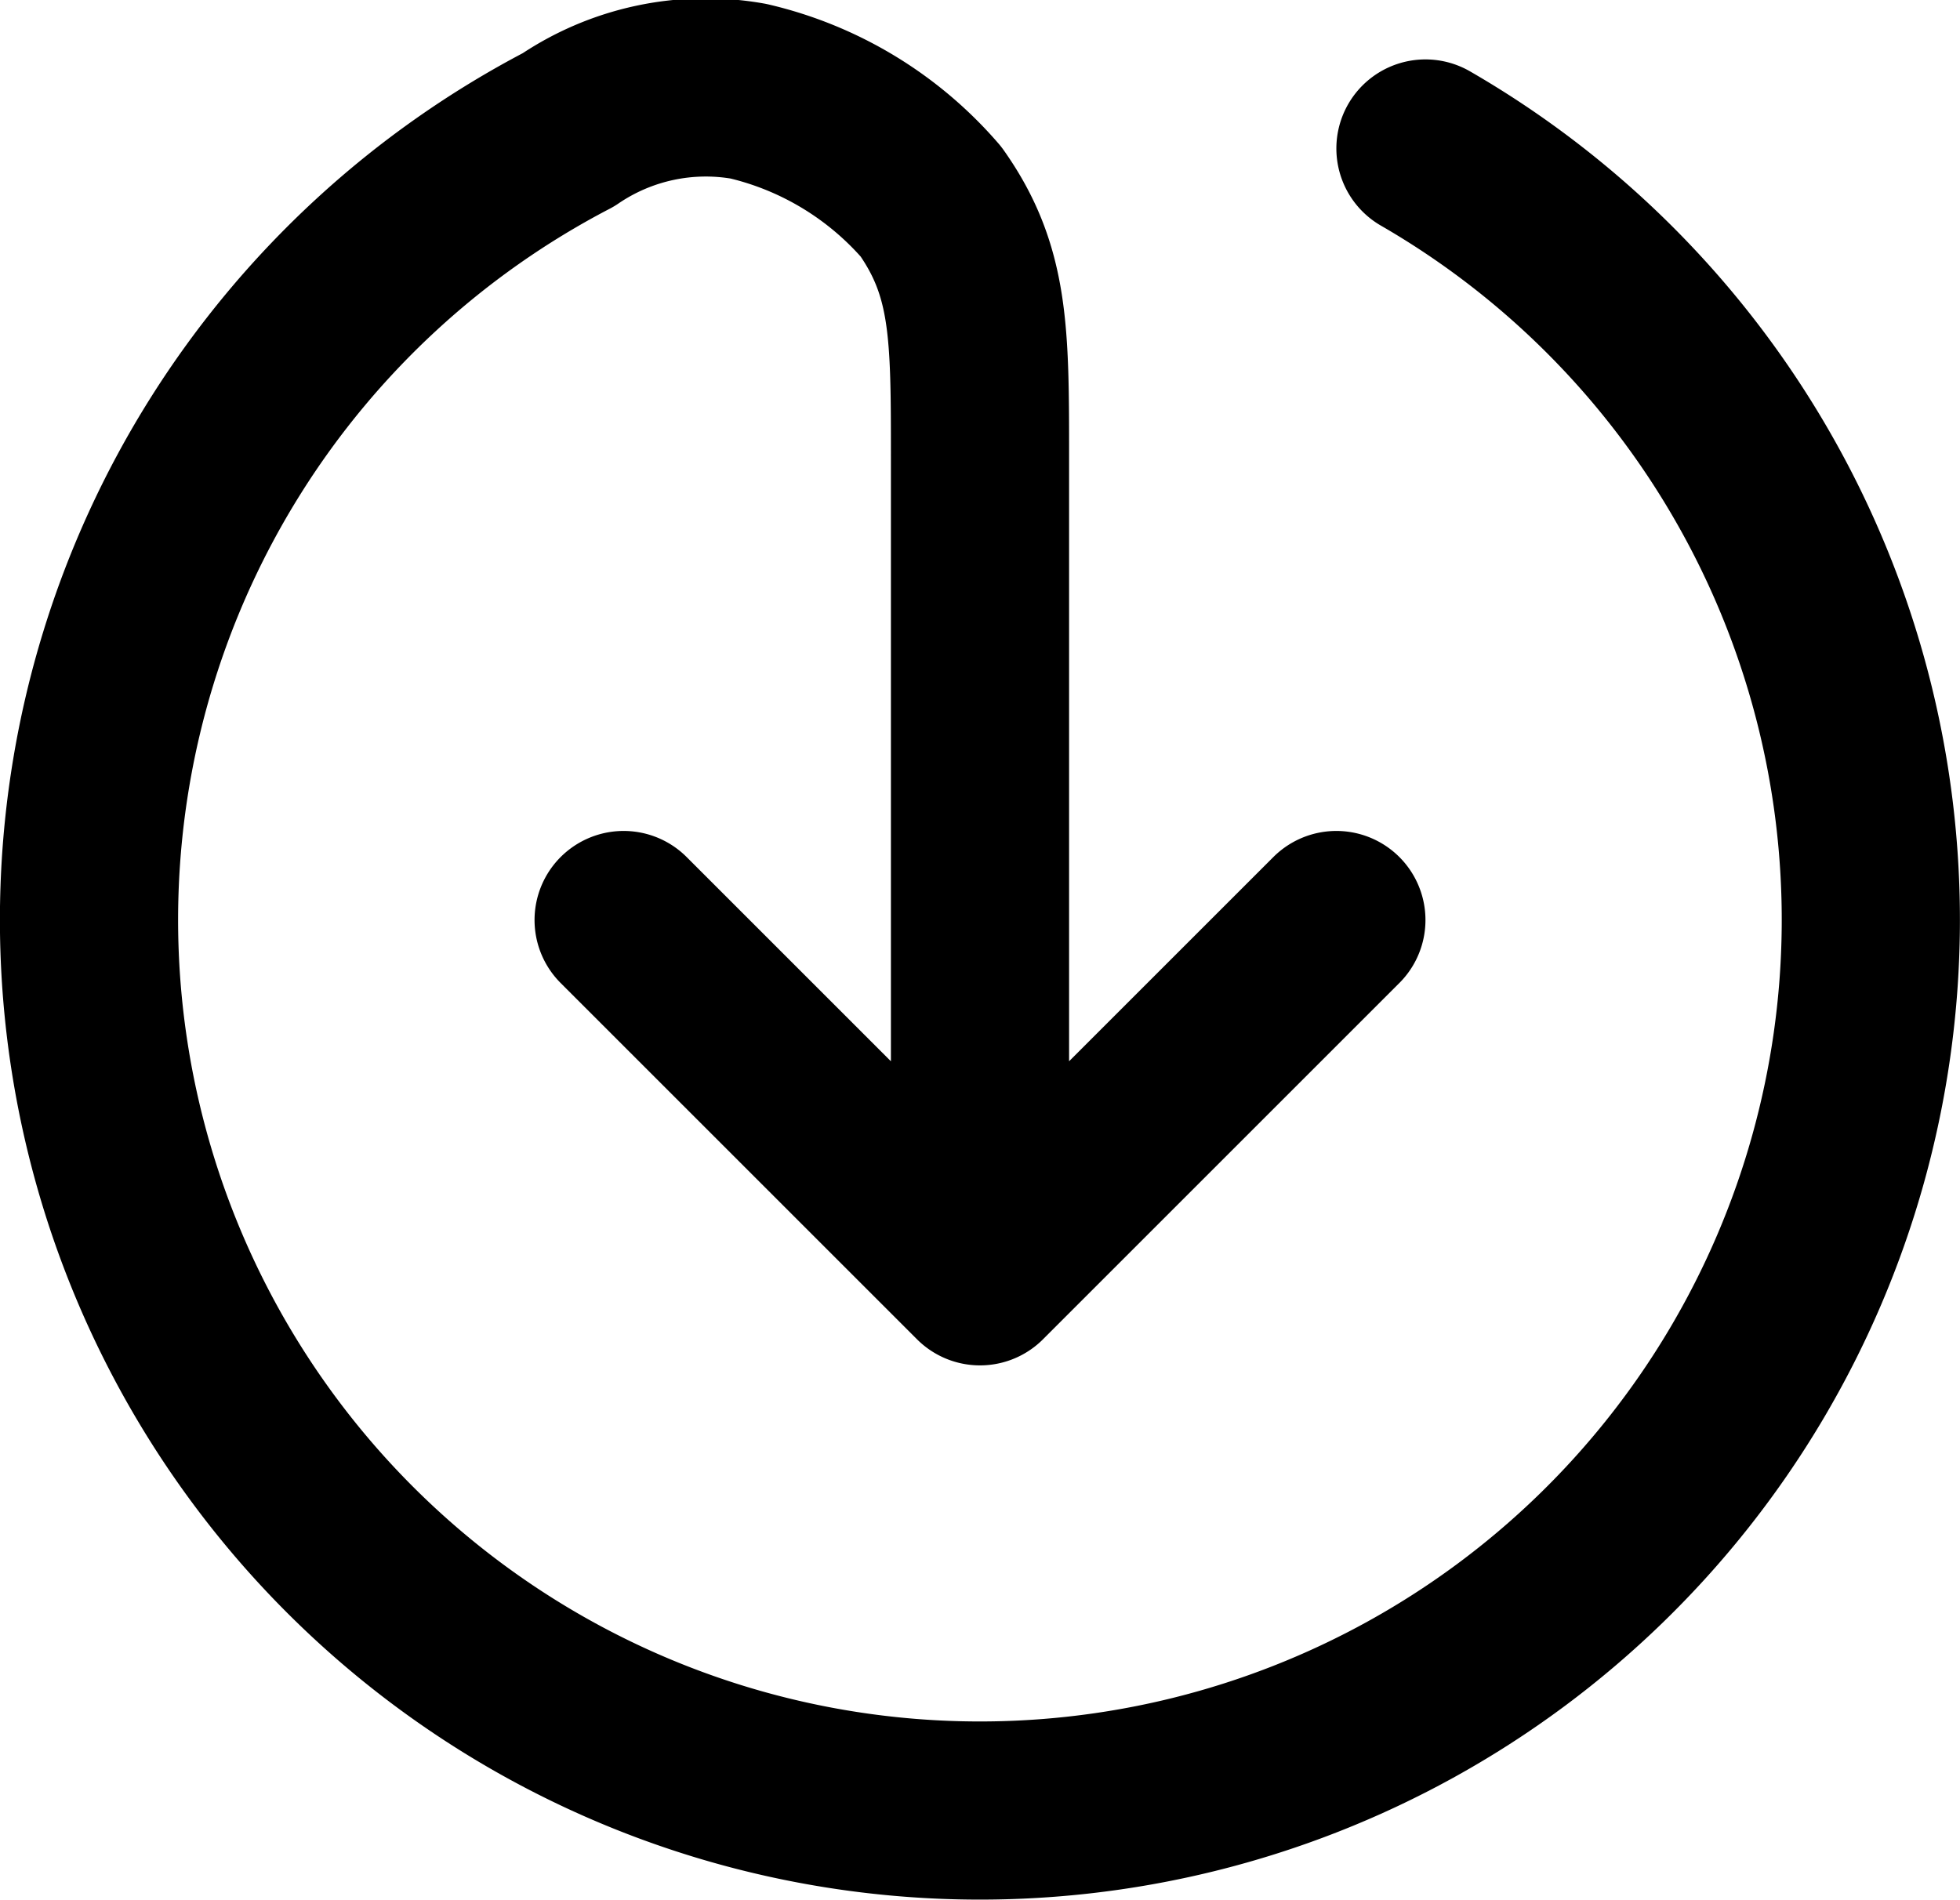
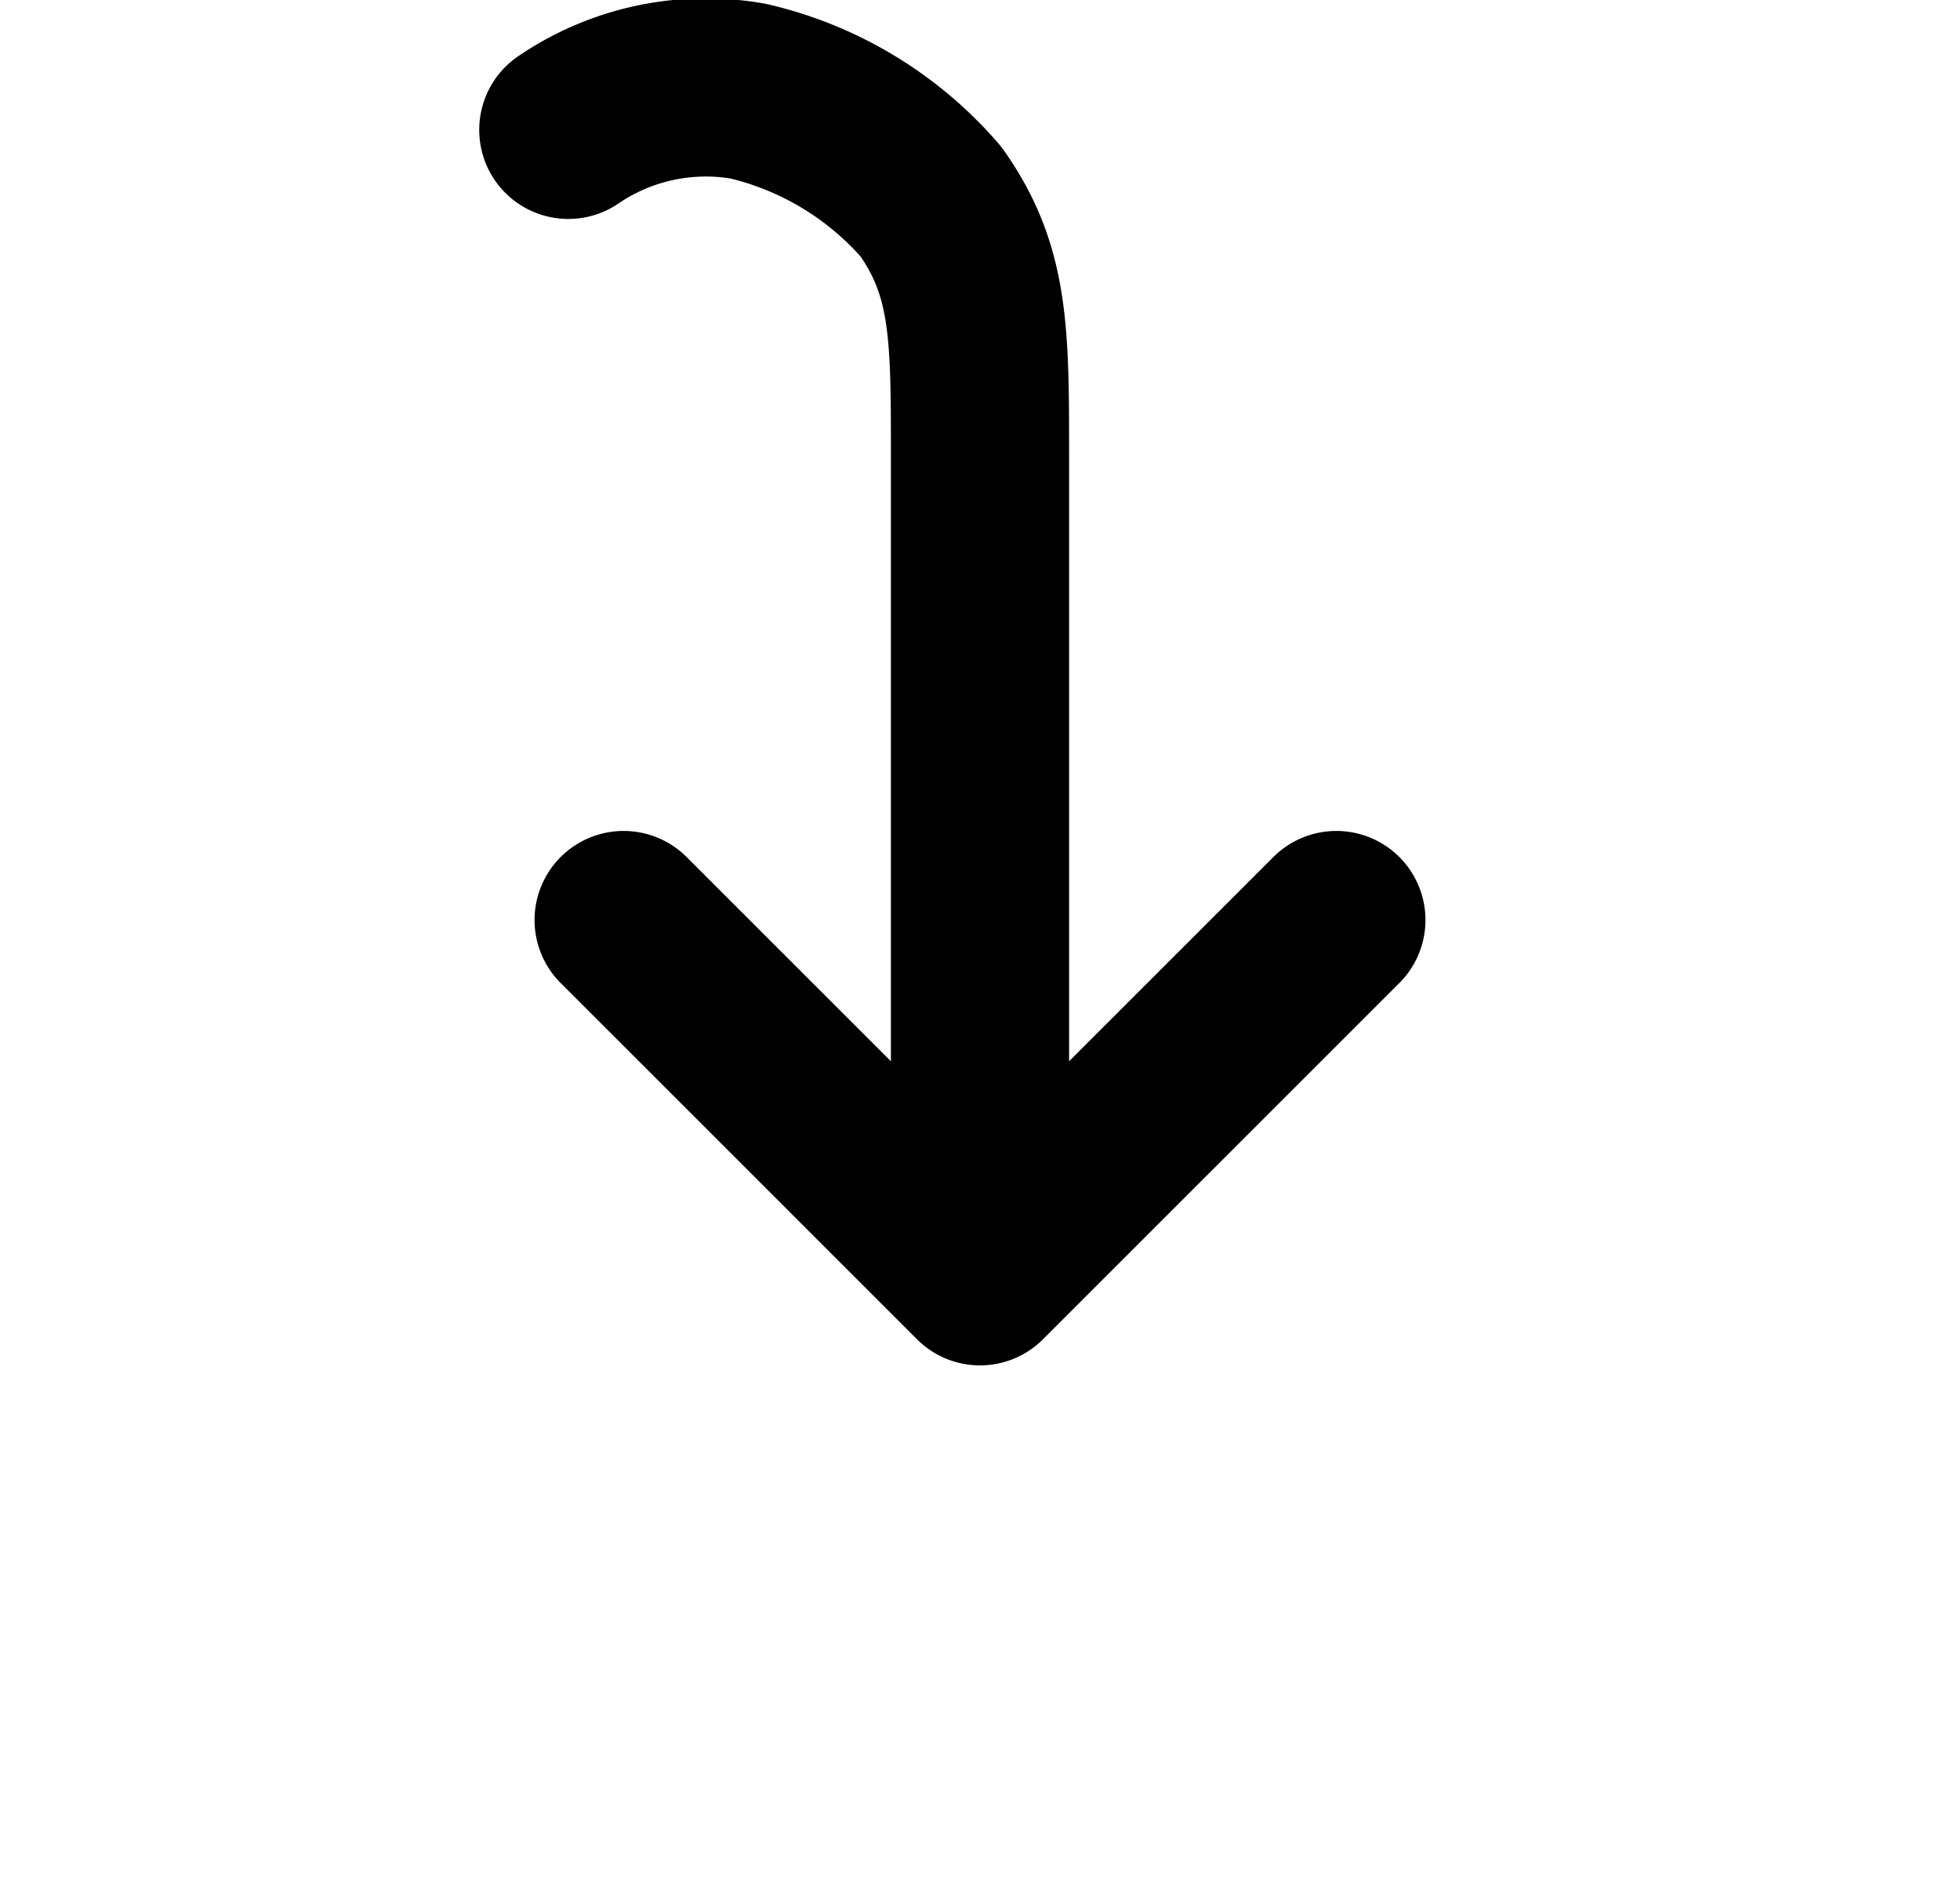
<svg xmlns="http://www.w3.org/2000/svg" width="22" height="21.329" viewBox="0 0 22 21.329">
-   <path id="download-04" d="M8,12l4,4m0,0,4-4m-4,4V6.8c0-1.391,0-2.086-.55-2.865A3.873,3.873,0,0,0,9.4,2.695a2.74,2.74,0,0,0-2.021.434A10,10,0,1,0,17,3.338" transform="translate(-1 -1.671)" fill="none" stroke="#000" stroke-linecap="round" stroke-linejoin="round" stroke-width="2" />
+   <path id="download-04" d="M8,12l4,4m0,0,4-4m-4,4V6.8c0-1.391,0-2.086-.55-2.865A3.873,3.873,0,0,0,9.4,2.695a2.74,2.74,0,0,0-2.021.434" transform="translate(-1 -1.671)" fill="none" stroke="#000" stroke-linecap="round" stroke-linejoin="round" stroke-width="2" />
</svg>